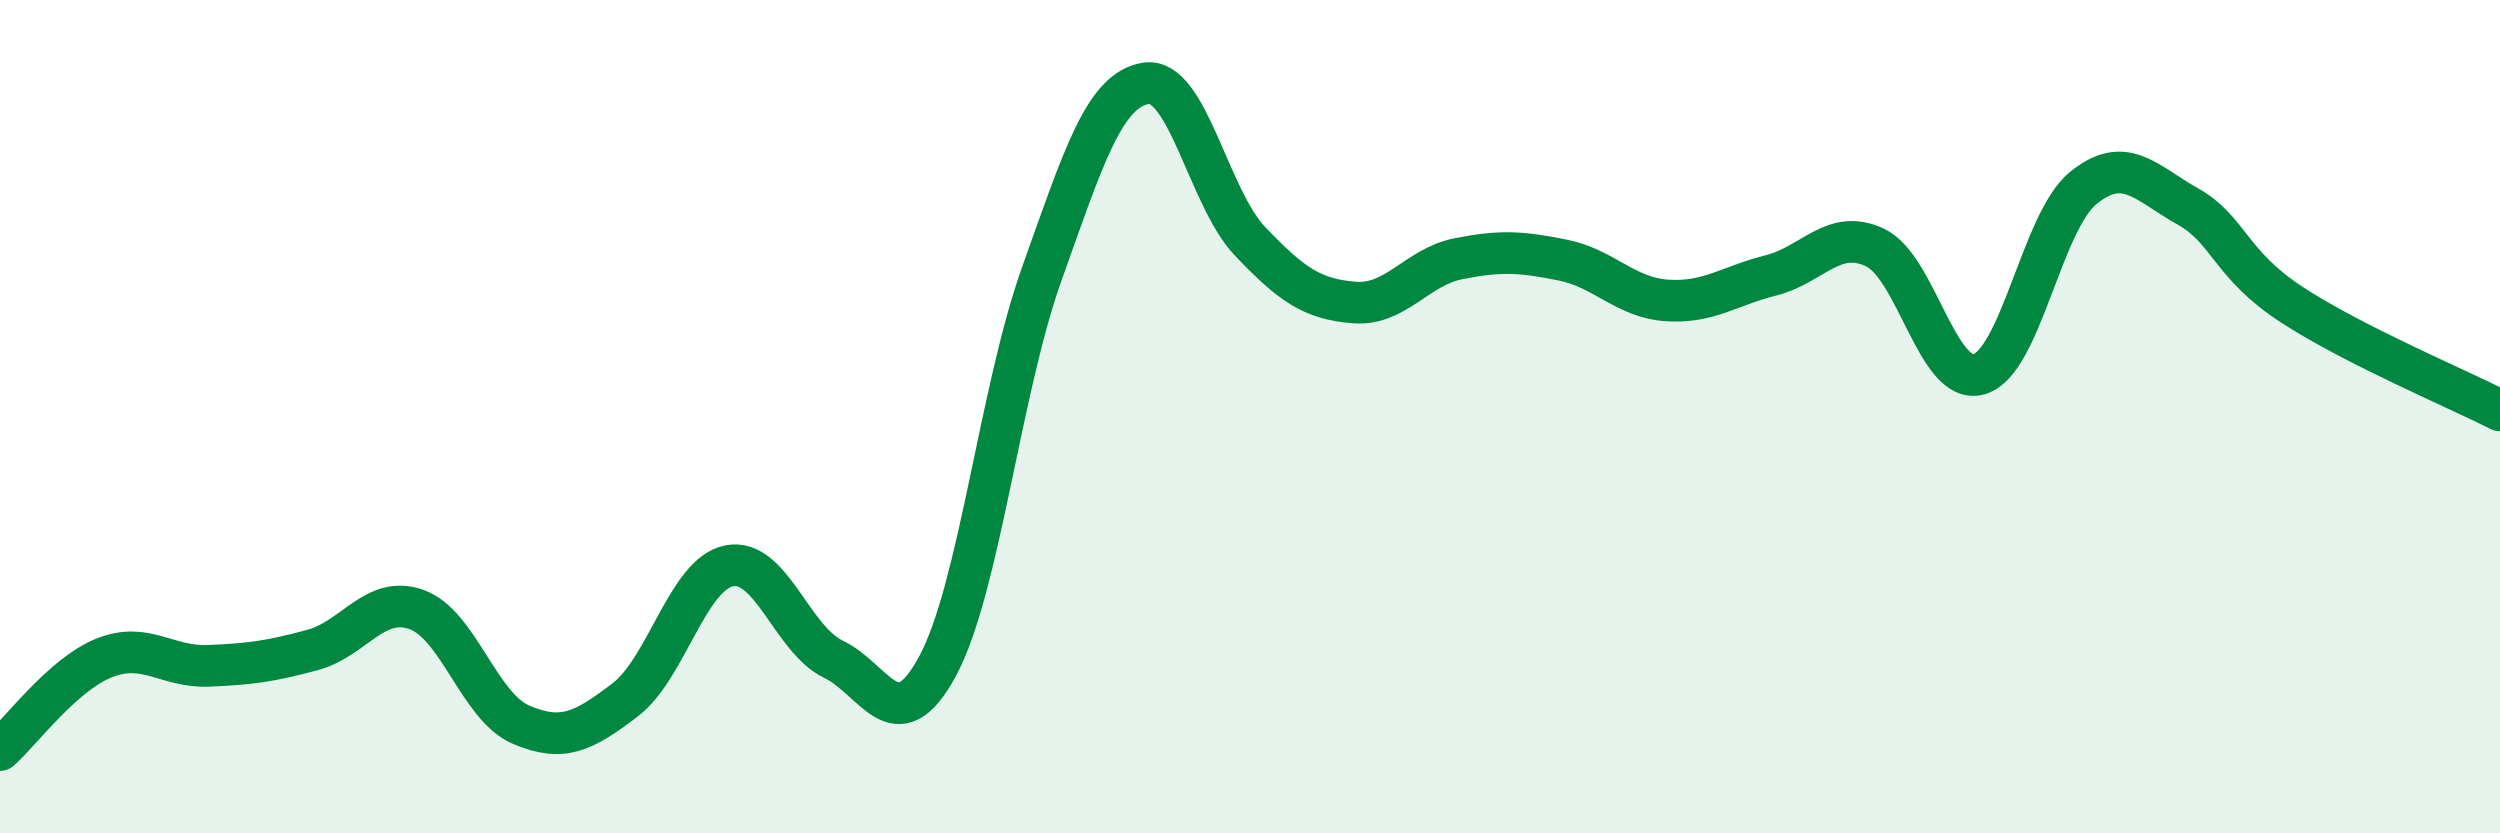
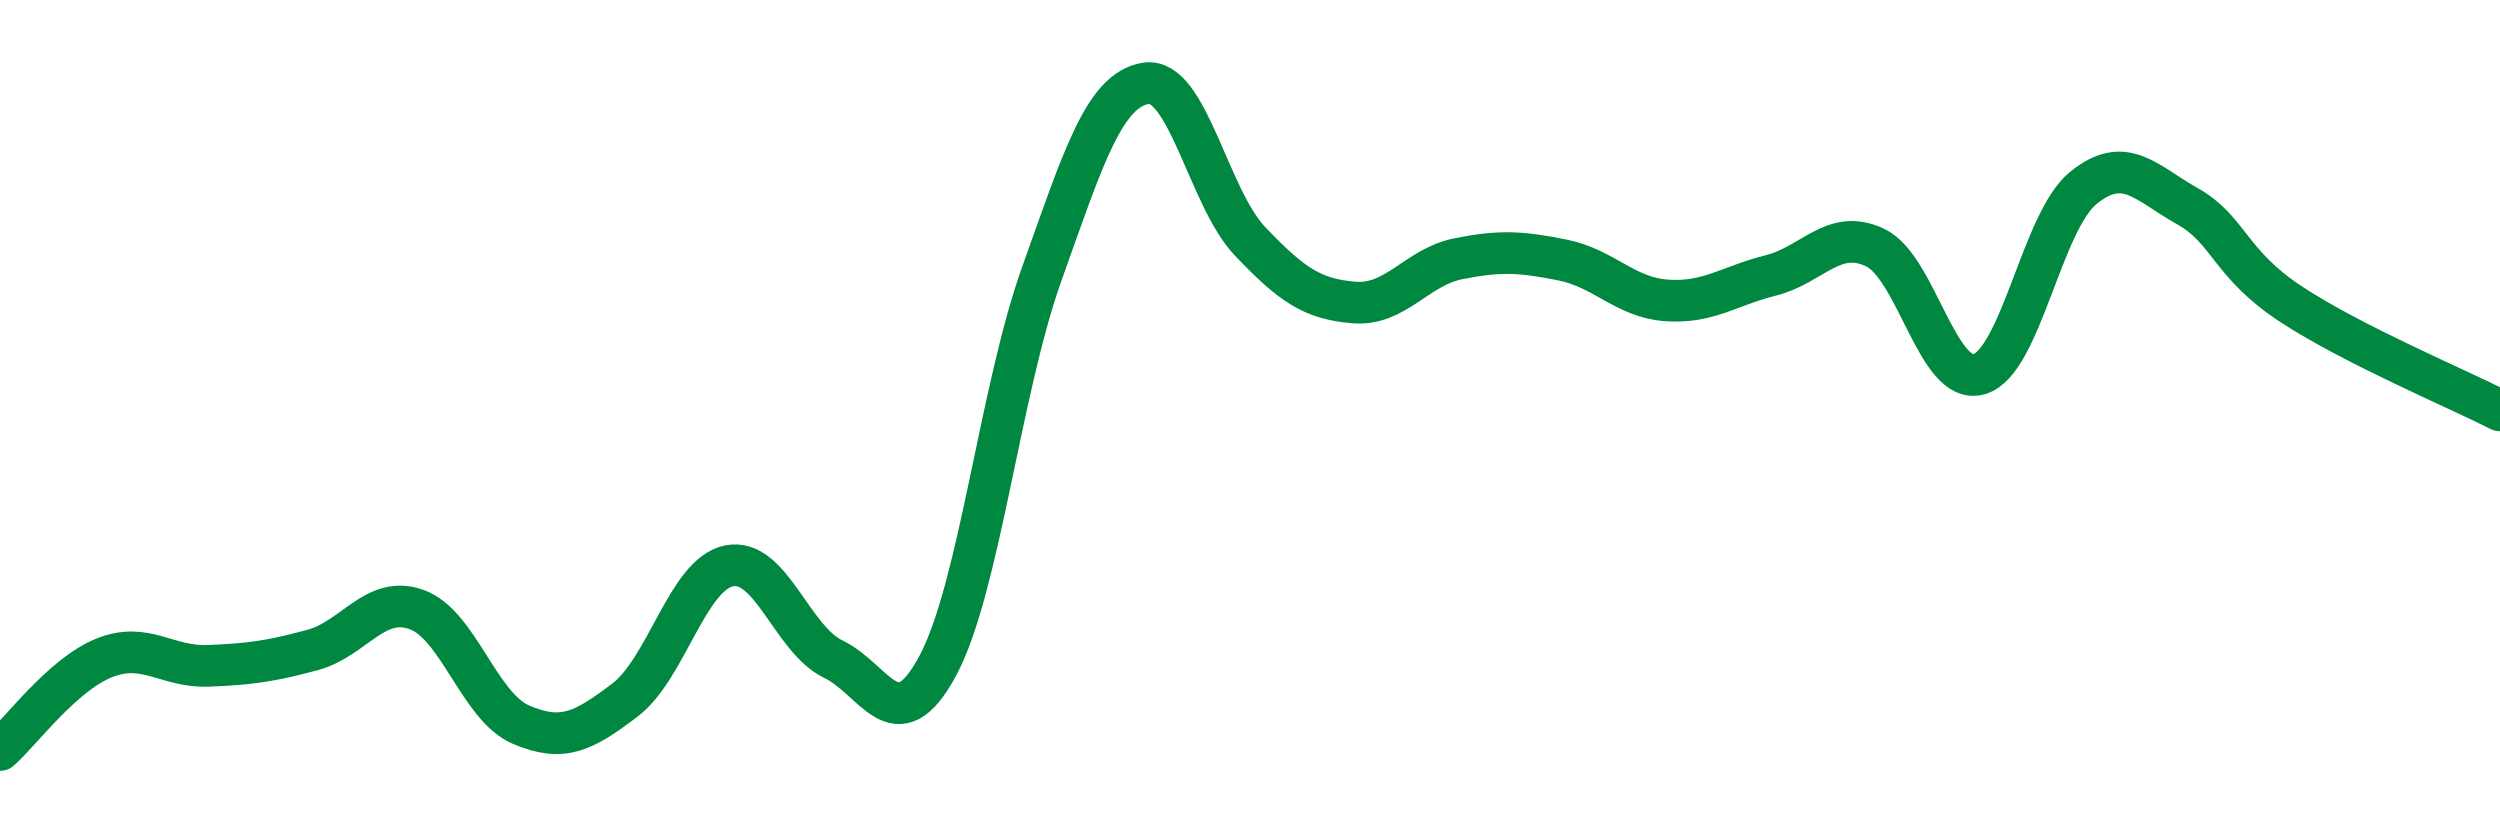
<svg xmlns="http://www.w3.org/2000/svg" width="60" height="20" viewBox="0 0 60 20">
-   <path d="M 0,18 C 0.5,17.56 1.5,16.19 2.5,15.79 C 3.5,15.39 4,16.02 5,15.98 C 6,15.94 6.5,15.87 7.5,15.6 C 8.5,15.33 9,14.27 10,14.63 C 11,14.99 11.5,16.96 12.5,17.39 C 13.5,17.82 14,17.56 15,16.8 C 16,16.04 16.5,13.78 17.5,13.58 C 18.5,13.38 19,15.34 20,15.82 C 21,16.3 21.5,17.84 22.5,15.99 C 23.5,14.14 24,9.38 25,6.58 C 26,3.78 26.5,2.16 27.5,2 C 28.5,1.84 29,4.74 30,5.79 C 31,6.84 31.5,7.18 32.5,7.26 C 33.5,7.34 34,6.41 35,6.21 C 36,6.01 36.5,6.04 37.5,6.24 C 38.5,6.44 39,7.14 40,7.21 C 41,7.28 41.5,6.86 42.5,6.61 C 43.5,6.36 44,5.47 45,5.94 C 46,6.41 46.5,9.27 47.5,8.98 C 48.5,8.69 49,5.32 50,4.51 C 51,3.7 51.5,4.39 52.5,4.95 C 53.5,5.51 53.5,6.33 55,7.31 C 56.5,8.29 59,9.34 60,9.85L60 20L0 20Z" fill="#008740" opacity="0.1" stroke-linecap="round" stroke-linejoin="round" />
  <path d="M 0,18 C 0.5,17.56 1.5,16.19 2.5,15.79 C 3.5,15.39 4,16.02 5,15.98 C 6,15.94 6.5,15.87 7.5,15.6 C 8.5,15.33 9,14.27 10,14.63 C 11,14.99 11.5,16.96 12.5,17.39 C 13.5,17.82 14,17.56 15,16.8 C 16,16.04 16.5,13.78 17.5,13.58 C 18.5,13.38 19,15.34 20,15.82 C 21,16.3 21.5,17.84 22.5,15.99 C 23.5,14.14 24,9.38 25,6.58 C 26,3.78 26.5,2.16 27.5,2 C 28.5,1.84 29,4.74 30,5.79 C 31,6.84 31.5,7.18 32.5,7.26 C 33.5,7.34 34,6.41 35,6.21 C 36,6.01 36.5,6.04 37.5,6.24 C 38.5,6.44 39,7.14 40,7.21 C 41,7.28 41.5,6.86 42.5,6.61 C 43.5,6.36 44,5.47 45,5.94 C 46,6.41 46.5,9.27 47.5,8.98 C 48.5,8.69 49,5.32 50,4.51 C 51,3.7 51.5,4.39 52.5,4.95 C 53.5,5.51 53.5,6.33 55,7.31 C 56.5,8.29 59,9.34 60,9.85" stroke="#008740" stroke-width="1" fill="none" stroke-linecap="round" stroke-linejoin="round" />
</svg>